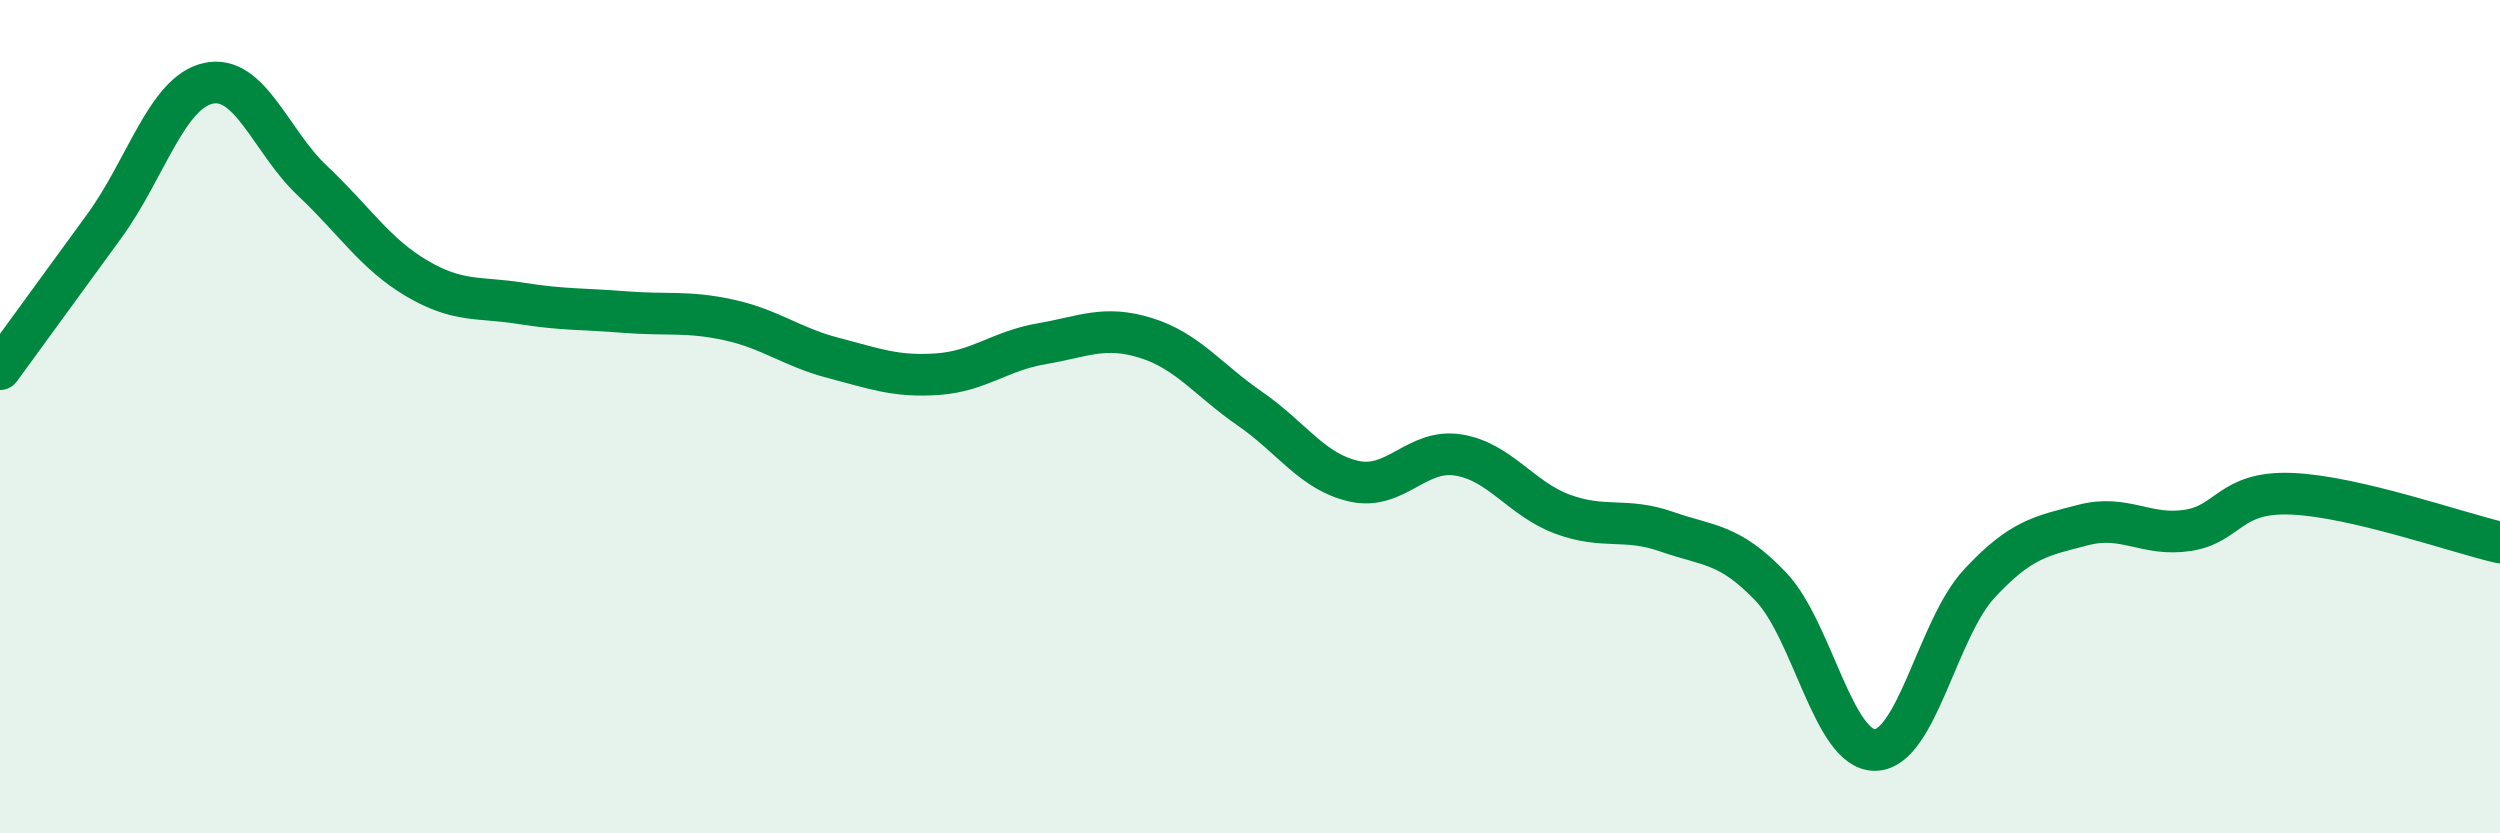
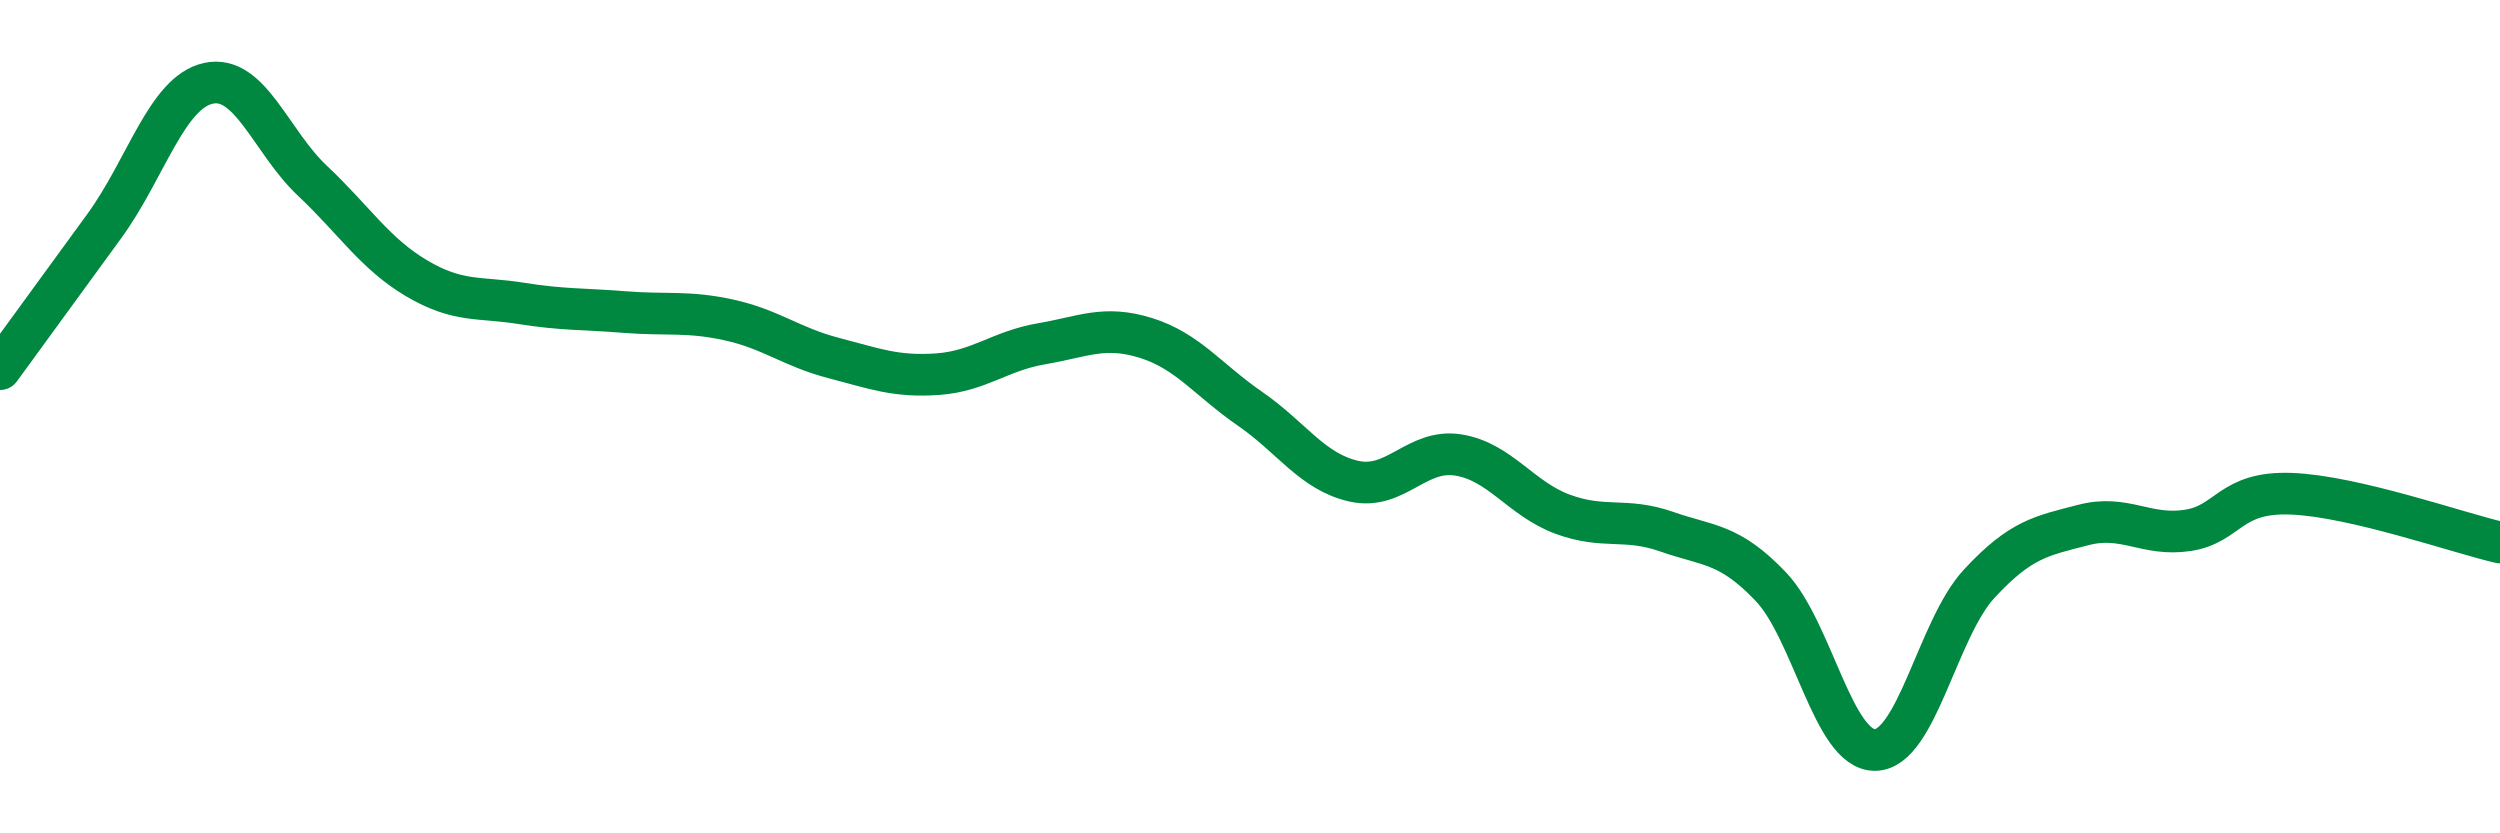
<svg xmlns="http://www.w3.org/2000/svg" width="60" height="20" viewBox="0 0 60 20">
-   <path d="M 0,8.86 C 0.5,8.17 1.5,6.8 2.5,5.43 C 3.5,4.06 4,2.22 5,2 C 6,1.78 6.5,3.4 7.5,4.34 C 8.5,5.28 9,6.09 10,6.68 C 11,7.27 11.5,7.12 12.5,7.28 C 13.5,7.44 14,7.41 15,7.49 C 16,7.57 16.5,7.46 17.5,7.68 C 18.5,7.9 19,8.33 20,8.59 C 21,8.85 21.5,9.05 22.5,8.98 C 23.5,8.91 24,8.42 25,8.25 C 26,8.08 26.5,7.8 27.5,8.11 C 28.5,8.42 29,9.12 30,9.81 C 31,10.5 31.5,11.33 32.5,11.55 C 33.5,11.77 34,10.76 35,10.92 C 36,11.08 36.5,11.97 37.5,12.34 C 38.5,12.71 39,12.41 40,12.76 C 41,13.11 41.5,13.03 42.5,14.08 C 43.5,15.13 44,18.01 45,18 C 46,17.99 46.5,15.09 47.5,14.01 C 48.5,12.93 49,12.86 50,12.6 C 51,12.34 51.5,12.88 52.5,12.73 C 53.5,12.58 53.5,11.79 55,11.85 C 56.5,11.91 59,12.79 60,13.02L60 20L0 20Z" fill="#008740" opacity="0.1" stroke-linecap="round" stroke-linejoin="round" />
  <path d="M 0,8.86 C 0.5,8.17 1.5,6.8 2.5,5.43 C 3.5,4.06 4,2.22 5,2 C 6,1.78 6.5,3.4 7.5,4.34 C 8.5,5.28 9,6.09 10,6.68 C 11,7.27 11.5,7.12 12.5,7.28 C 13.5,7.44 14,7.41 15,7.49 C 16,7.57 16.5,7.46 17.5,7.68 C 18.5,7.9 19,8.33 20,8.59 C 21,8.85 21.5,9.05 22.5,8.98 C 23.5,8.91 24,8.42 25,8.25 C 26,8.08 26.5,7.8 27.5,8.11 C 28.5,8.42 29,9.12 30,9.81 C 31,10.5 31.5,11.33 32.5,11.55 C 33.5,11.77 34,10.76 35,10.92 C 36,11.08 36.5,11.97 37.5,12.34 C 38.5,12.71 39,12.41 40,12.76 C 41,13.11 41.5,13.03 42.5,14.08 C 43.5,15.13 44,18.01 45,18 C 46,17.99 46.5,15.09 47.5,14.01 C 48.5,12.93 49,12.86 50,12.6 C 51,12.34 51.5,12.88 52.5,12.73 C 53.5,12.58 53.5,11.79 55,11.85 C 56.5,11.91 59,12.79 60,13.02" stroke="#008740" stroke-width="1" fill="none" stroke-linecap="round" stroke-linejoin="round" />
</svg>